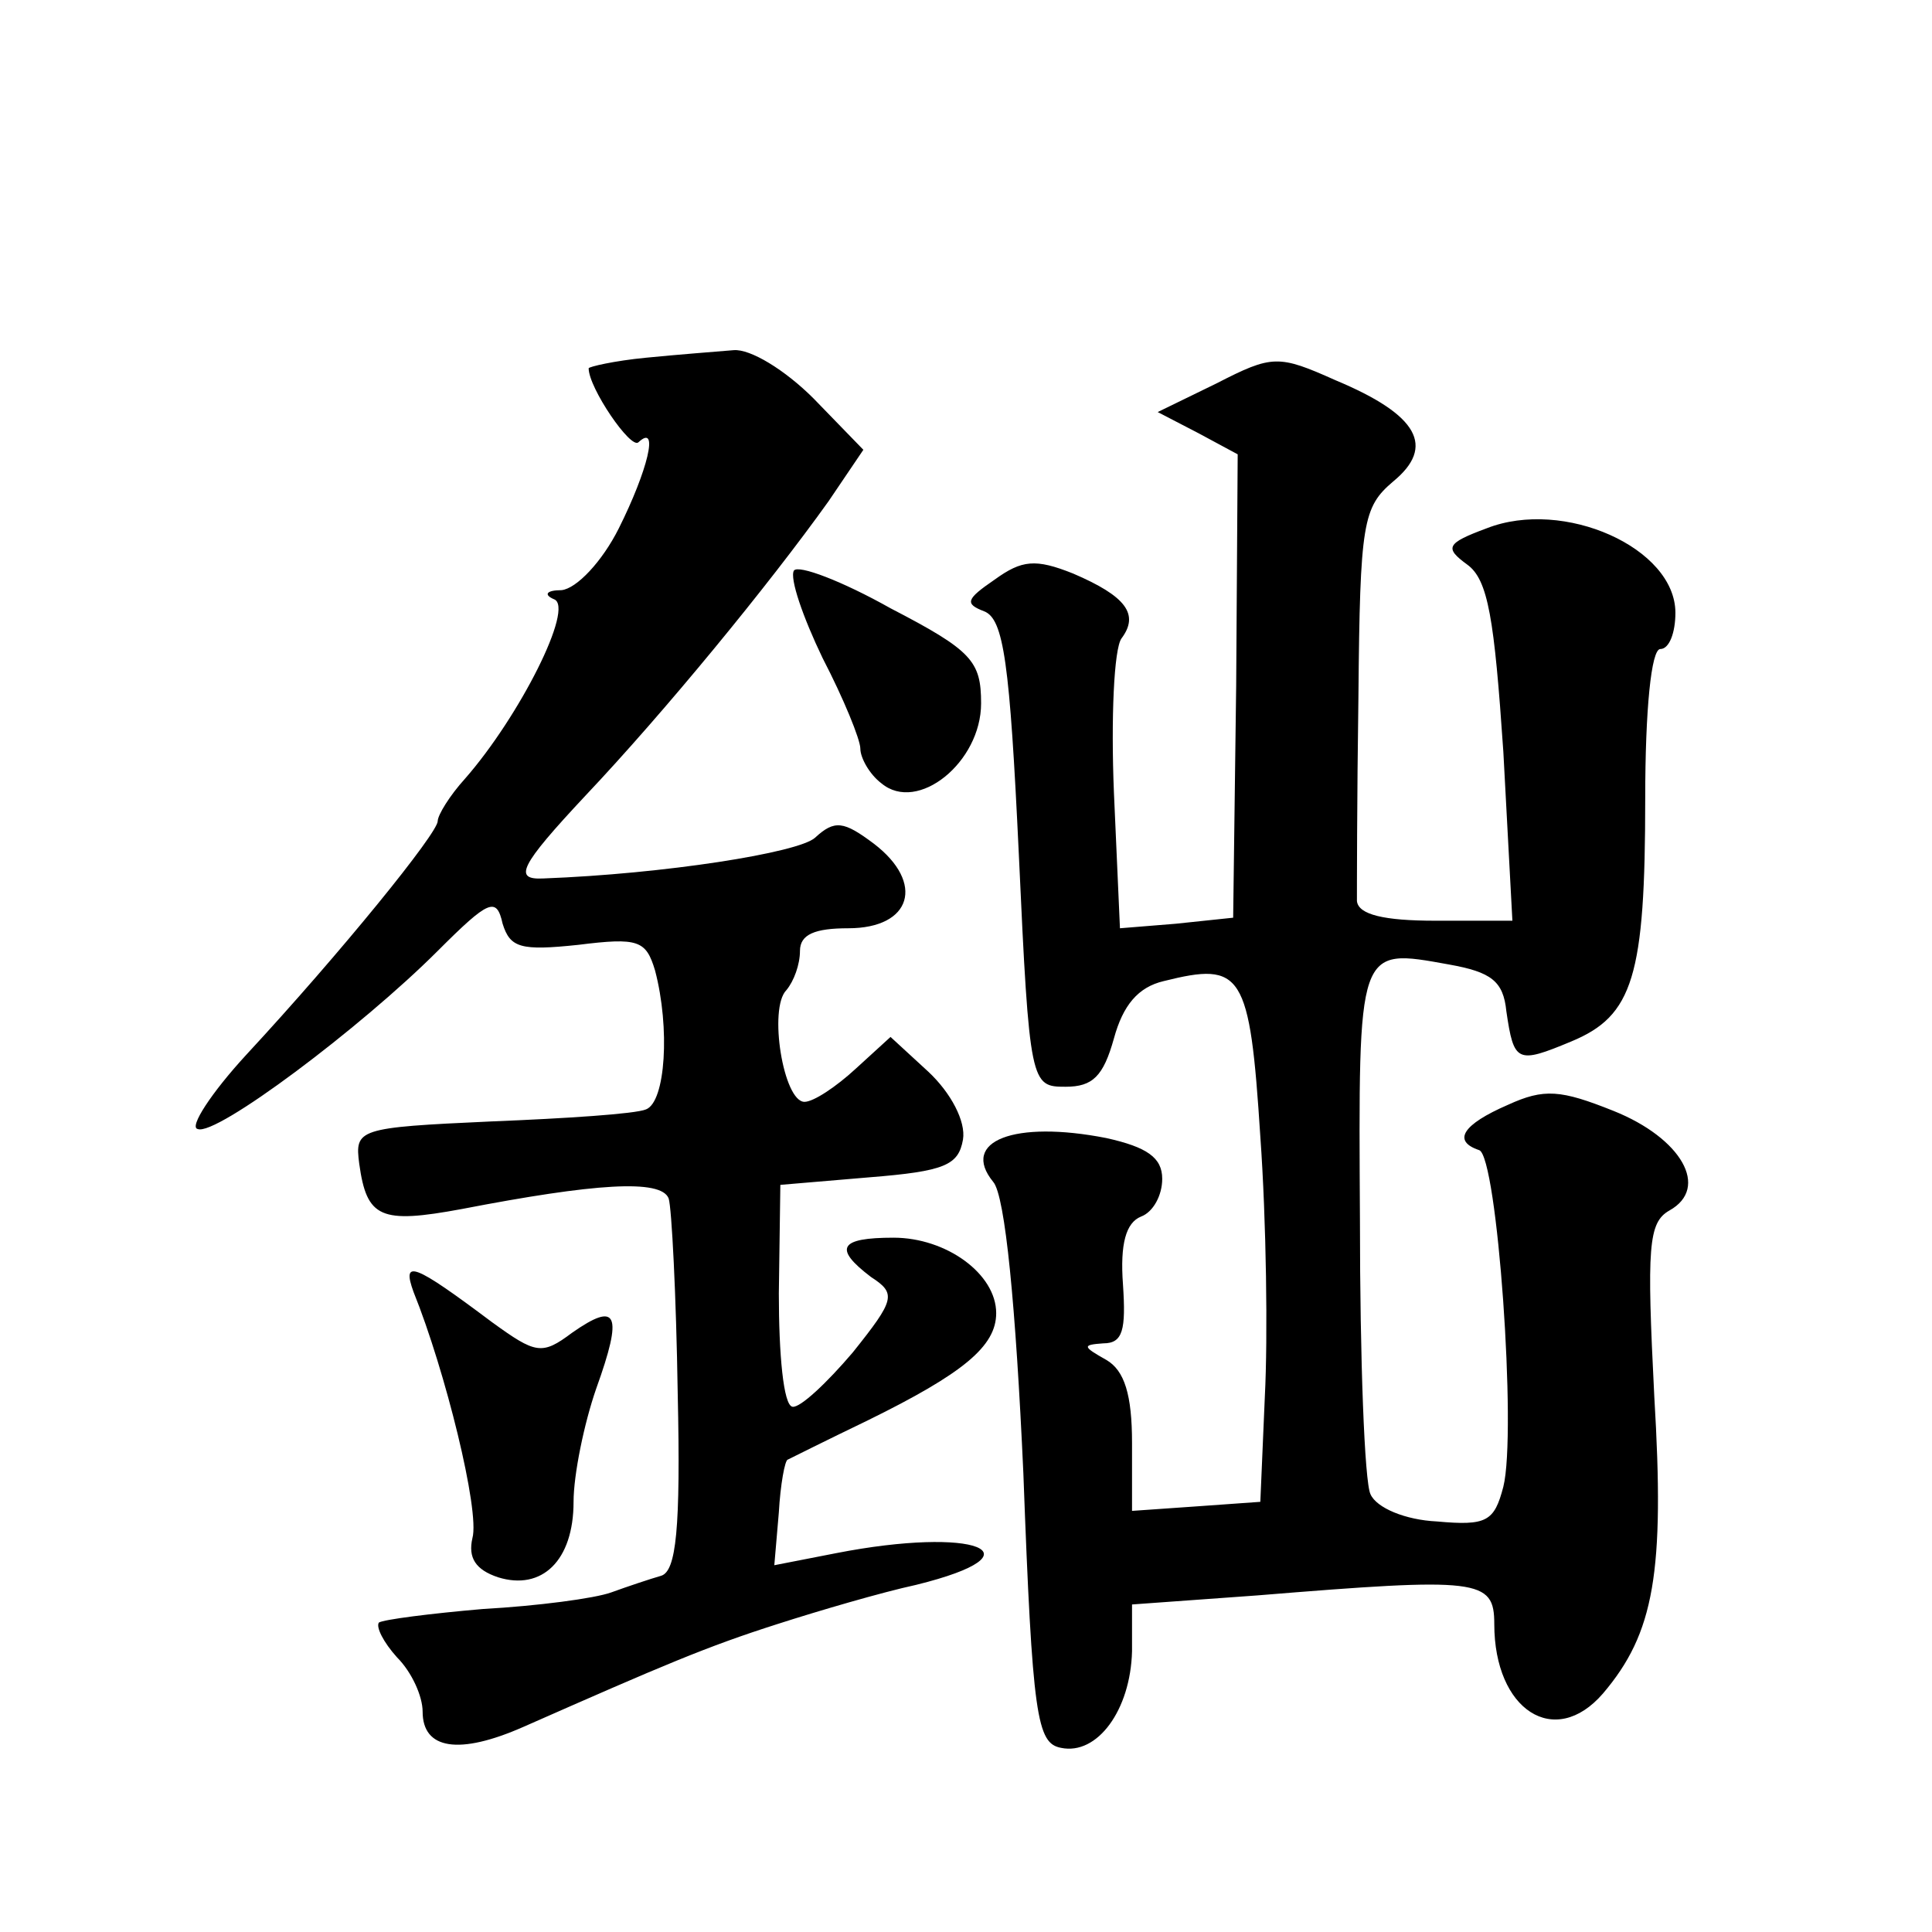
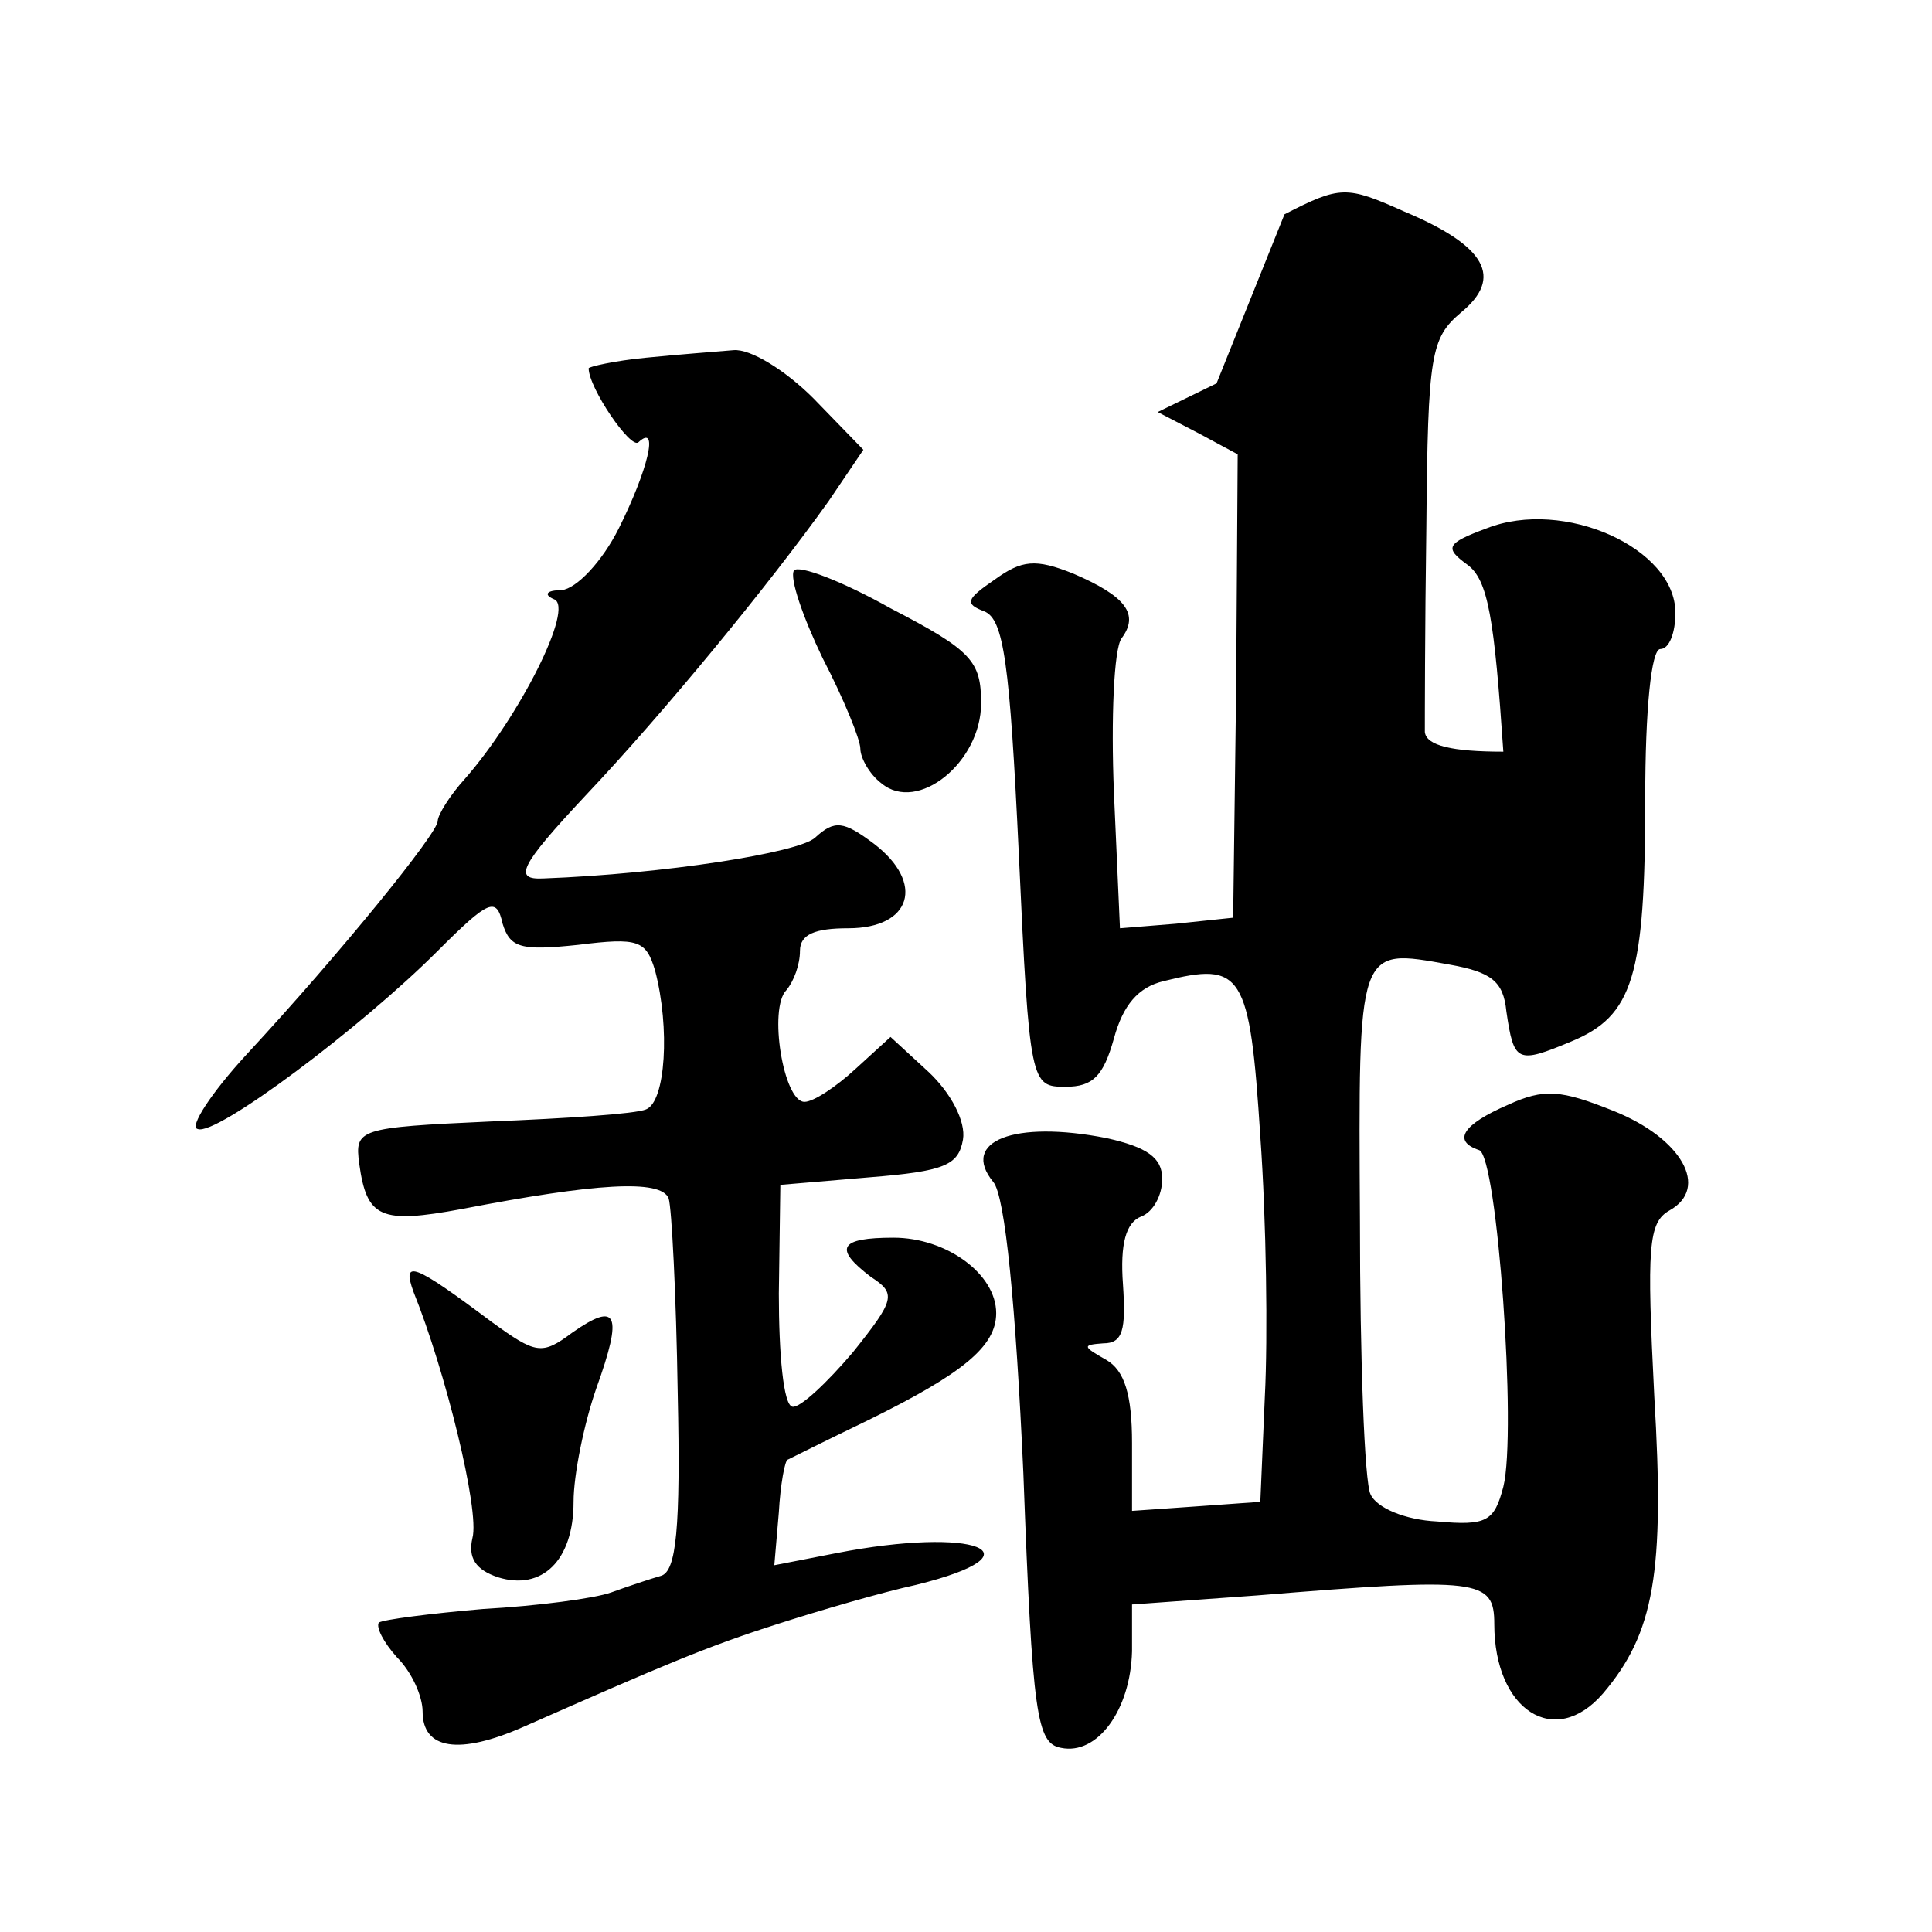
<svg xmlns="http://www.w3.org/2000/svg" version="1.0" width="128pt" height="128pt" viewBox="0 0 128 128" preserveAspectRatio="xMidYMid meet">
  <g transform="translate(0,128) scale(0.1,-0.1)" fill="#0" stroke="none">
-     <path d="M428 1043 c-21 -2 -38 -6 -38 -7 0 -13 28 -54 33 -49 14 13 6 -19 -13 -57 -11 -22 -28 -40 -38 -41 -10 0 -12 -3 -5 -6 14 -5 -23 -78 -59 -119 -10 -11 -18 -24 -18 -28 0 -8 -64 -87 -127 -155 -23 -25 -38 -48 -32 -49 12 -5 108 67 159 118 34 34 39 36 43 18 5 -16 12 -18 50 -14 40 5 45 3 51 -17 10 -38 7 -87 -6 -92 -7 -3 -53 -6 -103 -8 -88 -4 -90 -5 -87 -28 5 -36 14 -40 68 -30 88 17 132 20 137 7 2 -6 5 -64 6 -129 2 -90 -1 -118 -11 -121 -7 -2 -22 -7 -33 -11 -11 -4 -49 -9 -85 -11 -35 -3 -66 -7 -69 -9 -2 -3 3 -13 12 -23 10 -10 17 -26 17 -36 0 -25 24 -29 67 -10 93 41 121 53 168 68 28 9 69 21 92 26 85 21 39 39 -53 21 l-41 -8 3 35 c1 18 4 35 6 35 2 1 26 13 53 26 63 31 85 49 85 71 0 26 -33 50 -68 50 -36 0 -40 -7 -15 -26 17 -11 16 -15 -12 -50 -17 -20 -35 -37 -40 -36 -6 1 -9 35 -9 75 l1 72 59 5 c50 4 59 8 62 25 2 12 -8 31 -23 45 l-25 23 -23 -21 c-13 -12 -28 -22 -34 -22 -14 0 -24 62 -12 74 5 6 9 17 9 26 0 11 10 15 32 15 42 0 51 30 17 56 -20 15 -26 16 -39 4 -11 -10 -100 -24 -180 -27 -20 -1 -16 8 28 55 52 55 121 139 161 195 l23 34 -33 34 c-19 19 -42 33 -53 32 -12 -1 -38 -3 -58 -5z M806 1026 l-39 -19 27 -14 26 -14 -1 -153 -2 -154 -38 -4 -37 -3 -4 90 c-2 49 0 95 5 102 12 16 3 28 -32 43 -25 10 -34 9 -52 -4 -19 -13 -20 -16 -7 -21 13 -5 17 -34 23 -161 7 -153 8 -154 31 -154 18 0 25 7 32 32 6 22 16 34 33 38 52 13 57 6 64 -103 4 -56 5 -133 3 -172 l-3 -70 -42 -3 -43 -3 0 45 c0 32 -5 48 -17 55 -16 9 -16 10 -2 11 13 0 15 9 13 39 -2 27 2 41 12 45 8 3 14 14 14 25 0 14 -10 21 -37 27 -61 12 -97 -2 -75 -29 8 -9 15 -83 20 -193 6 -162 9 -179 25 -182 24 -5 46 25 47 64 l0 31 83 6 c147 12 157 11 157 -19 0 -57 40 -83 72 -46 34 40 41 80 34 197 -5 99 -4 115 10 123 27 15 8 48 -37 66 -35 14 -46 15 -70 4 -30 -13 -37 -24 -19 -30 12 -4 25 -187 16 -223 -6 -23 -11 -26 -44 -23 -21 1 -40 9 -44 18 -4 8 -7 90 -7 181 -1 183 -2 181 59 170 28 -5 36 -11 38 -31 5 -34 7 -35 43 -20 41 17 49 43 49 161 0 59 4 99 10 99 6 0 10 11 10 24 0 43 -74 76 -125 56 -27 -10 -28 -13 -13 -24 14 -10 18 -36 24 -124 l6 -112 -51 0 c-34 0 -51 4 -52 13 0 6 0 68 1 136 1 115 3 125 23 142 28 23 17 44 -38 67 -38 17 -42 17 -79 -2z M526 902 c-3 -5 6 -31 19 -58 14 -27 25 -54 25 -60 0 -6 6 -17 14 -23 24 -20 66 14 66 53 0 28 -6 35 -60 63 -32 18 -61 29 -64 25z M274 424 c21 -52 44 -145 39 -163 -3 -13 2 -21 17 -26 29 -9 50 11 50 50 0 18 7 52 15 75 18 50 14 58 -16 37 -20 -15 -24 -14 -53 7 -52 39 -60 42 -52 20z" />
+     <path d="M428 1043 c-21 -2 -38 -6 -38 -7 0 -13 28 -54 33 -49 14 13 6 -19 -13 -57 -11 -22 -28 -40 -38 -41 -10 0 -12 -3 -5 -6 14 -5 -23 -78 -59 -119 -10 -11 -18 -24 -18 -28 0 -8 -64 -87 -127 -155 -23 -25 -38 -48 -32 -49 12 -5 108 67 159 118 34 34 39 36 43 18 5 -16 12 -18 50 -14 40 5 45 3 51 -17 10 -38 7 -87 -6 -92 -7 -3 -53 -6 -103 -8 -88 -4 -90 -5 -87 -28 5 -36 14 -40 68 -30 88 17 132 20 137 7 2 -6 5 -64 6 -129 2 -90 -1 -118 -11 -121 -7 -2 -22 -7 -33 -11 -11 -4 -49 -9 -85 -11 -35 -3 -66 -7 -69 -9 -2 -3 3 -13 12 -23 10 -10 17 -26 17 -36 0 -25 24 -29 67 -10 93 41 121 53 168 68 28 9 69 21 92 26 85 21 39 39 -53 21 l-41 -8 3 35 c1 18 4 35 6 35 2 1 26 13 53 26 63 31 85 49 85 71 0 26 -33 50 -68 50 -36 0 -40 -7 -15 -26 17 -11 16 -15 -12 -50 -17 -20 -35 -37 -40 -36 -6 1 -9 35 -9 75 l1 72 59 5 c50 4 59 8 62 25 2 12 -8 31 -23 45 l-25 23 -23 -21 c-13 -12 -28 -22 -34 -22 -14 0 -24 62 -12 74 5 6 9 17 9 26 0 11 10 15 32 15 42 0 51 30 17 56 -20 15 -26 16 -39 4 -11 -10 -100 -24 -180 -27 -20 -1 -16 8 28 55 52 55 121 139 161 195 l23 34 -33 34 c-19 19 -42 33 -53 32 -12 -1 -38 -3 -58 -5z M806 1026 l-39 -19 27 -14 26 -14 -1 -153 -2 -154 -38 -4 -37 -3 -4 90 c-2 49 0 95 5 102 12 16 3 28 -32 43 -25 10 -34 9 -52 -4 -19 -13 -20 -16 -7 -21 13 -5 17 -34 23 -161 7 -153 8 -154 31 -154 18 0 25 7 32 32 6 22 16 34 33 38 52 13 57 6 64 -103 4 -56 5 -133 3 -172 l-3 -70 -42 -3 -43 -3 0 45 c0 32 -5 48 -17 55 -16 9 -16 10 -2 11 13 0 15 9 13 39 -2 27 2 41 12 45 8 3 14 14 14 25 0 14 -10 21 -37 27 -61 12 -97 -2 -75 -29 8 -9 15 -83 20 -193 6 -162 9 -179 25 -182 24 -5 46 25 47 64 l0 31 83 6 c147 12 157 11 157 -19 0 -57 40 -83 72 -46 34 40 41 80 34 197 -5 99 -4 115 10 123 27 15 8 48 -37 66 -35 14 -46 15 -70 4 -30 -13 -37 -24 -19 -30 12 -4 25 -187 16 -223 -6 -23 -11 -26 -44 -23 -21 1 -40 9 -44 18 -4 8 -7 90 -7 181 -1 183 -2 181 59 170 28 -5 36 -11 38 -31 5 -34 7 -35 43 -20 41 17 49 43 49 161 0 59 4 99 10 99 6 0 10 11 10 24 0 43 -74 76 -125 56 -27 -10 -28 -13 -13 -24 14 -10 18 -36 24 -124 c-34 0 -51 4 -52 13 0 6 0 68 1 136 1 115 3 125 23 142 28 23 17 44 -38 67 -38 17 -42 17 -79 -2z M526 902 c-3 -5 6 -31 19 -58 14 -27 25 -54 25 -60 0 -6 6 -17 14 -23 24 -20 66 14 66 53 0 28 -6 35 -60 63 -32 18 -61 29 -64 25z M274 424 c21 -52 44 -145 39 -163 -3 -13 2 -21 17 -26 29 -9 50 11 50 50 0 18 7 52 15 75 18 50 14 58 -16 37 -20 -15 -24 -14 -53 7 -52 39 -60 42 -52 20z" />
  </g>
</svg>